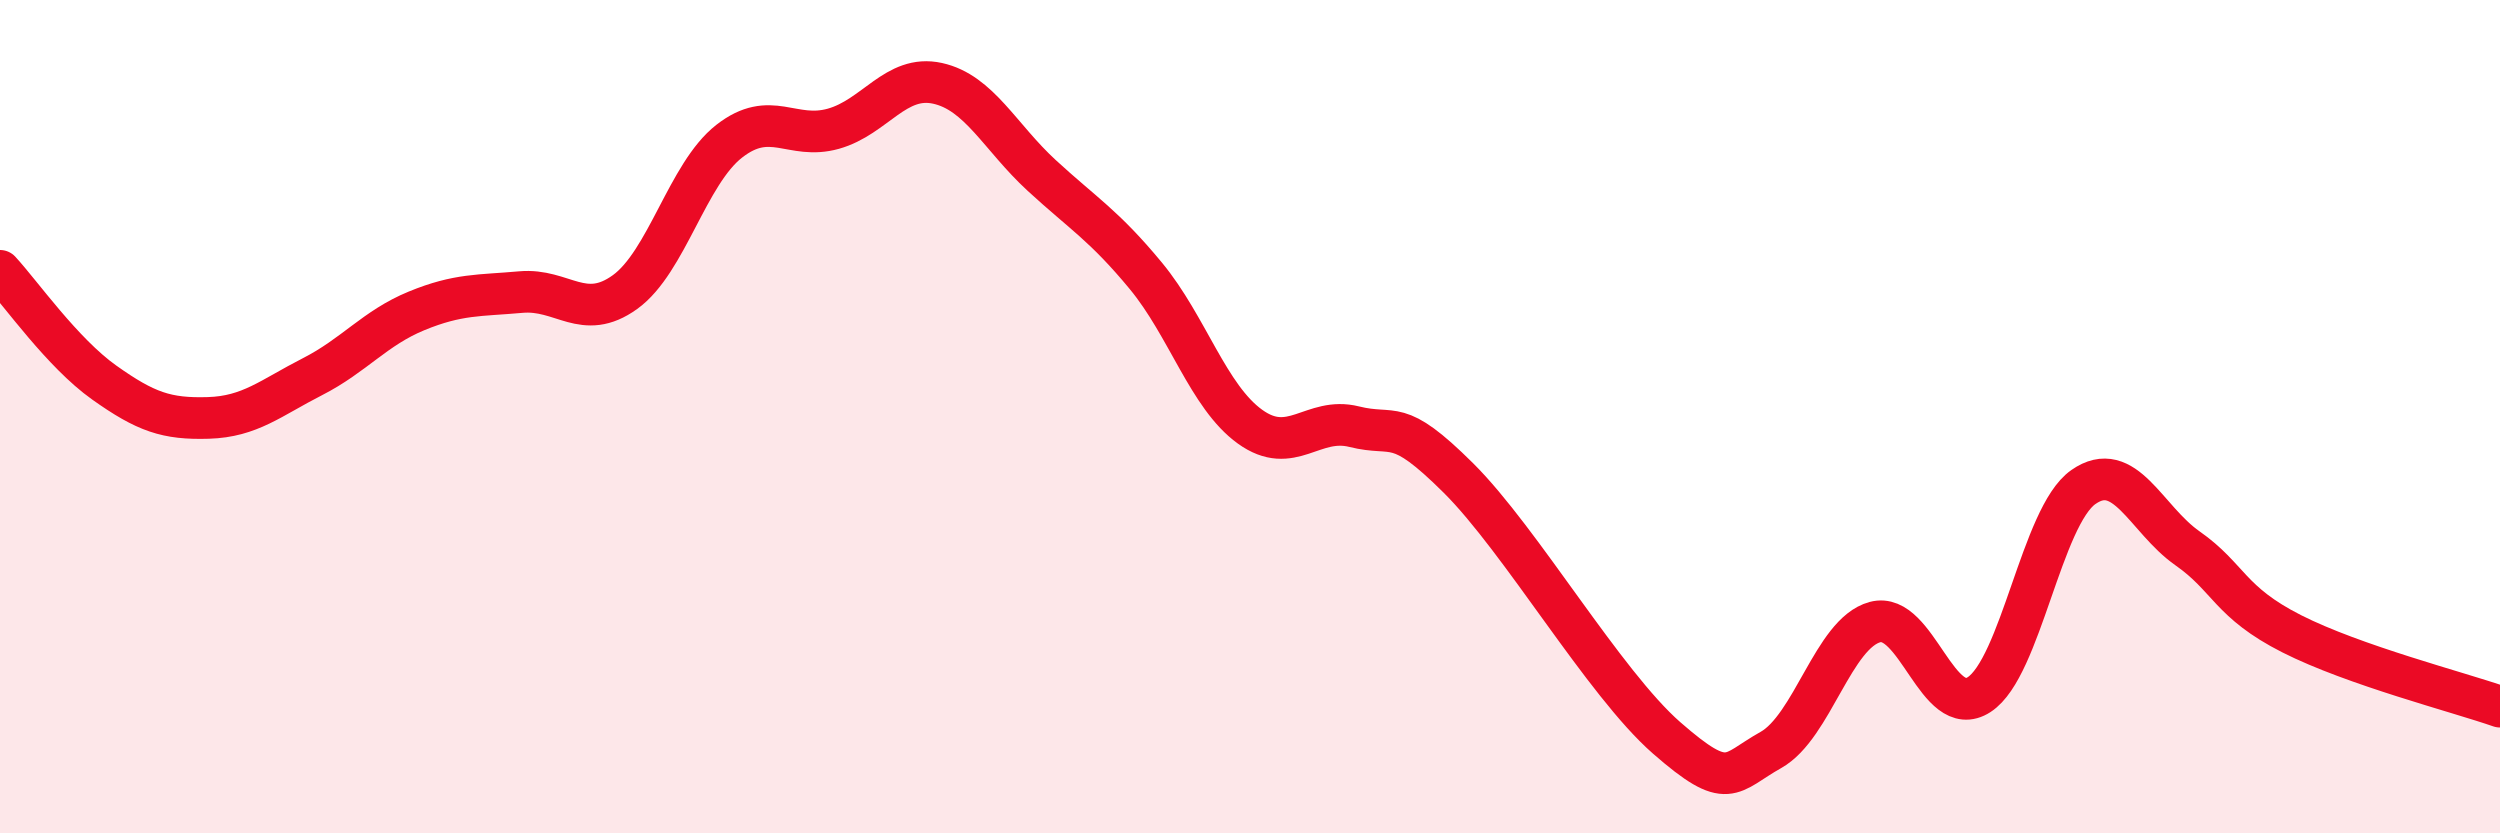
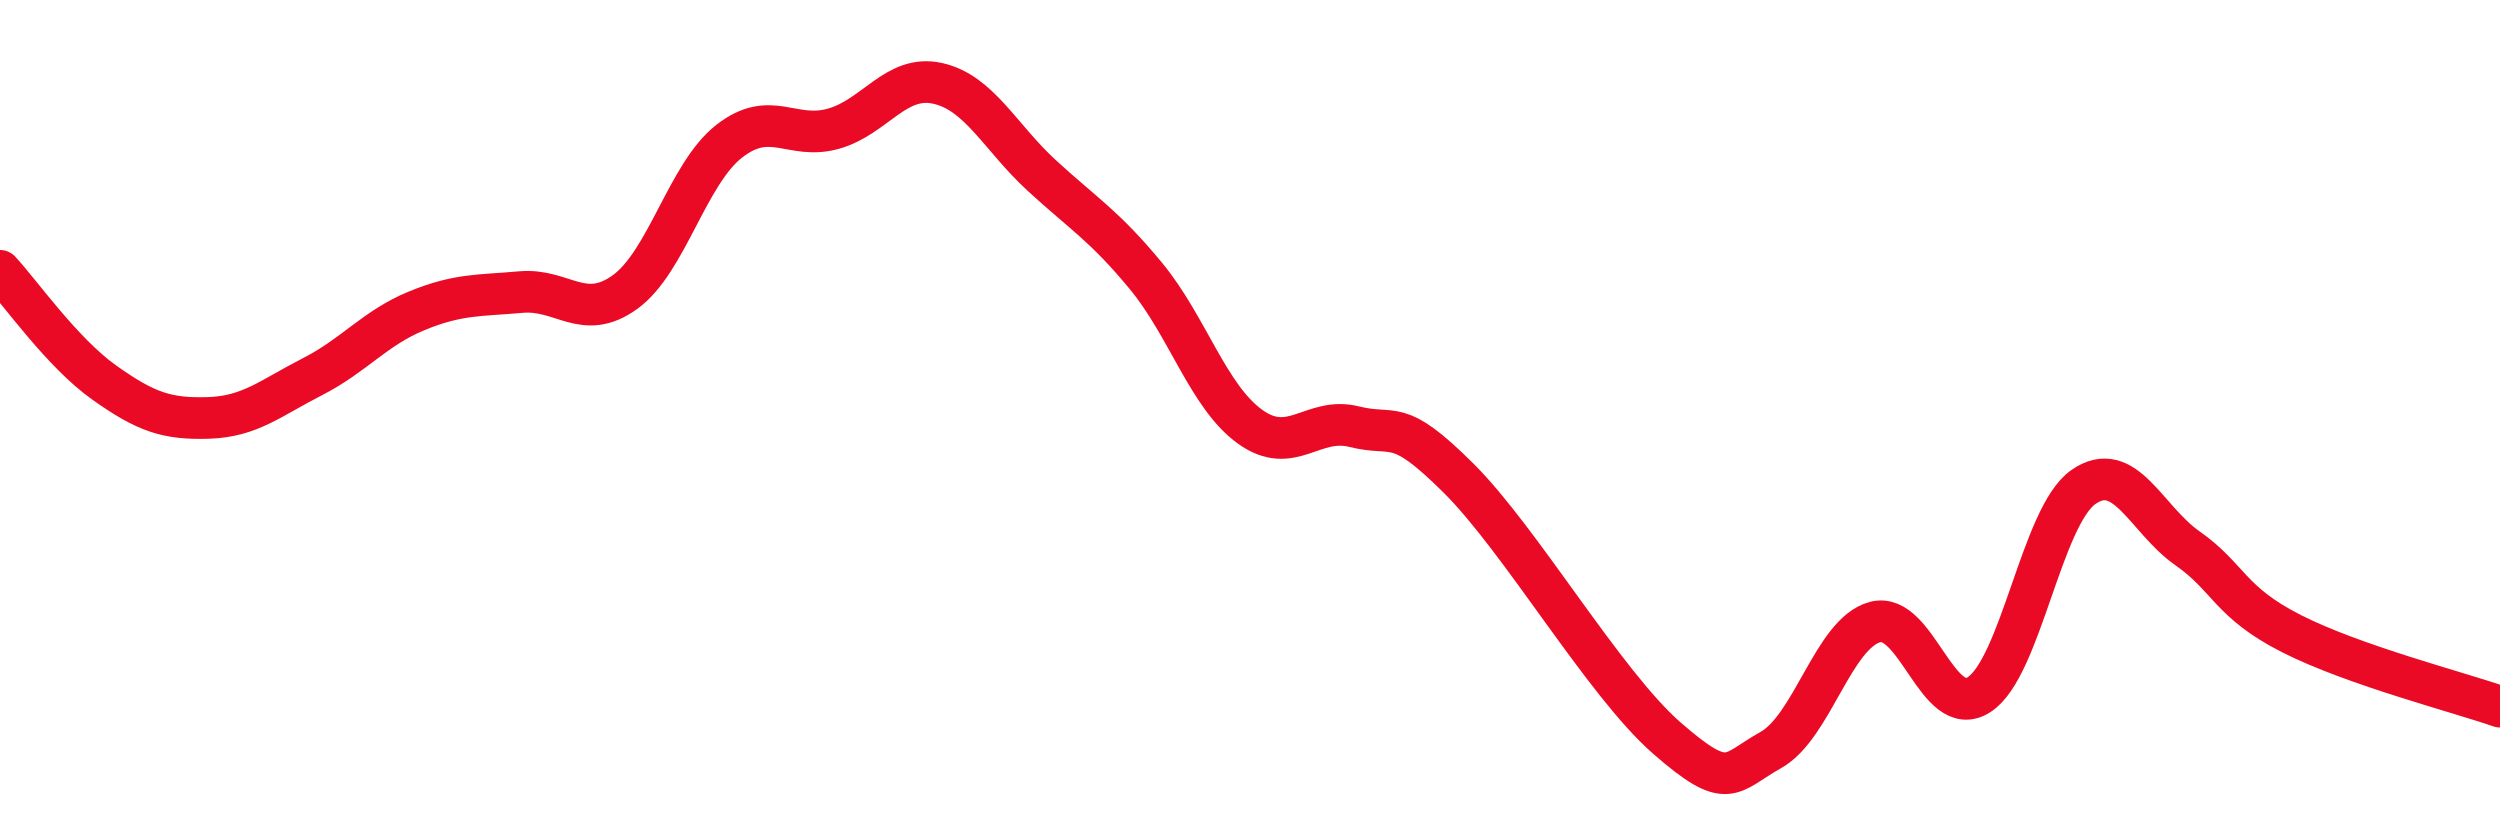
<svg xmlns="http://www.w3.org/2000/svg" width="60" height="20" viewBox="0 0 60 20">
-   <path d="M 0,6.5 C 0.5,7.04 1.5,8.47 2.5,9.18 C 3.5,9.89 4,10.06 5,10.03 C 6,10 6.5,9.55 7.5,9.04 C 8.5,8.53 9,7.87 10,7.46 C 11,7.05 11.5,7.1 12.5,7.01 C 13.5,6.92 14,7.73 15,7.01 C 16,6.29 16.5,4.17 17.5,3.39 C 18.5,2.61 19,3.37 20,3.09 C 21,2.81 21.5,1.78 22.5,2 C 23.5,2.22 24,3.29 25,4.21 C 26,5.13 26.5,5.41 27.5,6.62 C 28.5,7.83 29,9.52 30,10.24 C 31,10.96 31.5,9.99 32.5,10.24 C 33.5,10.49 33.5,9.98 35,11.47 C 36.5,12.96 38.5,16.4 40,17.71 C 41.5,19.02 41.5,18.56 42.5,18 C 43.5,17.44 44,15.2 45,14.93 C 46,14.66 46.5,17.32 47.5,16.67 C 48.5,16.02 49,12.39 50,11.69 C 51,10.99 51.5,12.46 52.5,13.16 C 53.5,13.86 53.5,14.45 55,15.21 C 56.5,15.97 59,16.61 60,16.96L60 20L0 20Z" fill="#EB0A25" opacity="0.1" stroke-linecap="round" stroke-linejoin="round" />
  <path d="M 0,6.5 C 0.5,7.04 1.5,8.47 2.5,9.18 C 3.5,9.89 4,10.06 5,10.03 C 6,10 6.5,9.55 7.5,9.04 C 8.5,8.53 9,7.87 10,7.46 C 11,7.05 11.5,7.1 12.5,7.01 C 13.5,6.92 14,7.73 15,7.01 C 16,6.29 16.5,4.17 17.5,3.39 C 18.5,2.61 19,3.37 20,3.09 C 21,2.81 21.5,1.78 22.5,2 C 23.5,2.22 24,3.29 25,4.21 C 26,5.13 26.5,5.41 27.5,6.62 C 28.5,7.83 29,9.52 30,10.24 C 31,10.96 31.5,9.99 32.5,10.24 C 33.5,10.49 33.5,9.98 35,11.47 C 36.5,12.96 38.5,16.4 40,17.71 C 41.5,19.02 41.5,18.56 42.5,18 C 43.5,17.44 44,15.2 45,14.93 C 46,14.66 46.5,17.32 47.5,16.67 C 48.5,16.02 49,12.39 50,11.69 C 51,10.99 51.5,12.46 52.5,13.16 C 53.5,13.86 53.5,14.45 55,15.21 C 56.5,15.97 59,16.61 60,16.96" stroke="#EB0A25" stroke-width="1" fill="none" stroke-linecap="round" stroke-linejoin="round" />
</svg>